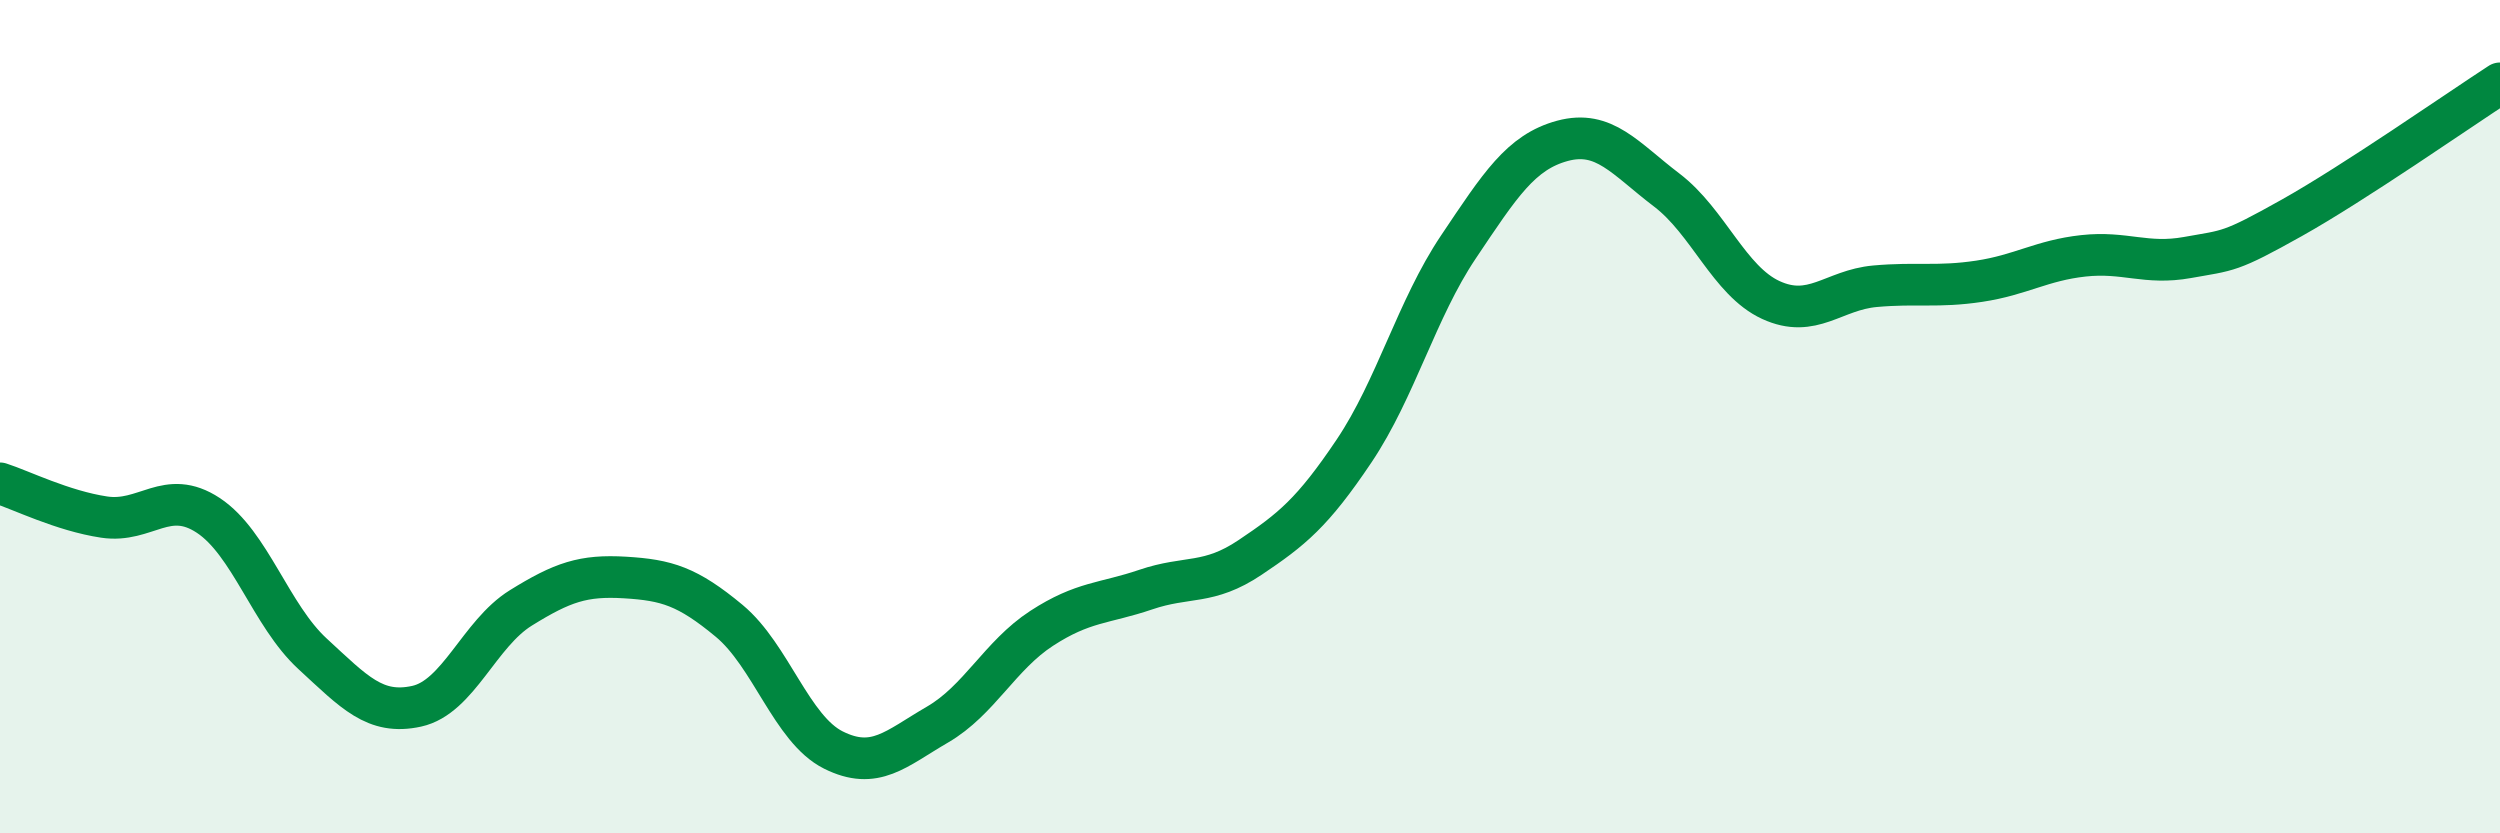
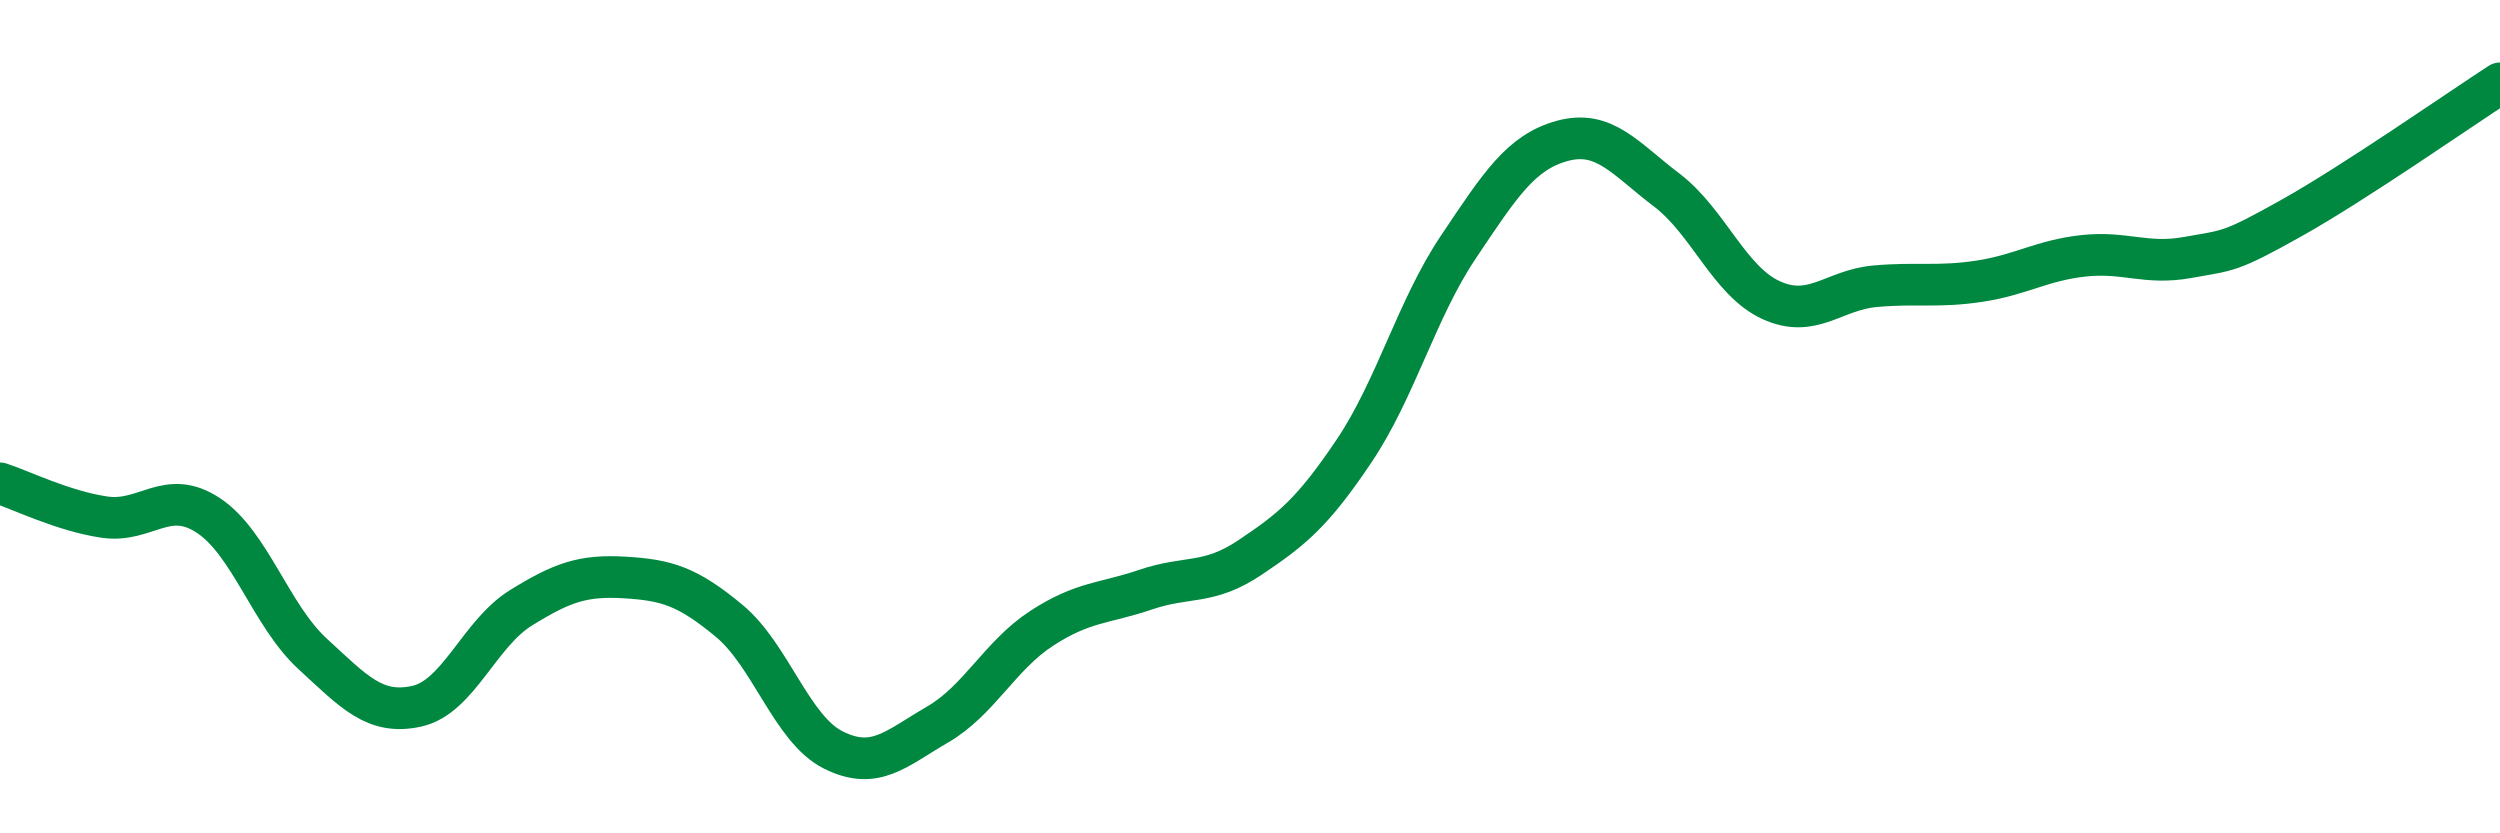
<svg xmlns="http://www.w3.org/2000/svg" width="60" height="20" viewBox="0 0 60 20">
-   <path d="M 0,11.6 C 0.5,11.76 1.5,12.26 2.5,12.41 C 3.5,12.56 4,11.71 5,12.37 C 6,13.03 6.5,14.77 7.5,15.69 C 8.5,16.61 9,17.17 10,16.95 C 11,16.73 11.5,15.21 12.5,14.59 C 13.5,13.97 14,13.8 15,13.86 C 16,13.92 16.5,14.07 17.5,14.9 C 18.5,15.73 19,17.5 20,18 C 21,18.5 21.5,17.97 22.5,17.39 C 23.5,16.81 24,15.73 25,15.08 C 26,14.43 26.5,14.49 27.5,14.15 C 28.5,13.81 29,14.05 30,13.38 C 31,12.71 31.5,12.31 32.5,10.82 C 33.5,9.33 34,7.42 35,5.93 C 36,4.44 36.5,3.65 37.5,3.38 C 38.5,3.11 39,3.8 40,4.56 C 41,5.32 41.5,6.74 42.5,7.2 C 43.5,7.66 44,6.96 45,6.87 C 46,6.78 46.5,6.9 47.5,6.75 C 48.5,6.6 49,6.25 50,6.14 C 51,6.03 51.5,6.36 52.5,6.18 C 53.5,6 53.5,6.07 55,5.23 C 56.5,4.39 59,2.65 60,2L60 20L0 20Z" fill="#008740" opacity="0.1" stroke-linecap="round" stroke-linejoin="round" />
  <path d="M 0,11.6 C 0.5,11.76 1.5,12.26 2.5,12.41 C 3.5,12.56 4,11.71 5,12.37 C 6,13.03 6.5,14.77 7.5,15.69 C 8.5,16.61 9,17.17 10,16.95 C 11,16.73 11.5,15.21 12.5,14.59 C 13.5,13.97 14,13.8 15,13.86 C 16,13.92 16.5,14.07 17.5,14.9 C 18.5,15.73 19,17.5 20,18 C 21,18.5 21.5,17.97 22.5,17.39 C 23.5,16.81 24,15.73 25,15.08 C 26,14.43 26.5,14.49 27.5,14.15 C 28.5,13.81 29,14.05 30,13.38 C 31,12.71 31.5,12.31 32.5,10.82 C 33.5,9.33 34,7.42 35,5.93 C 36,4.44 36.5,3.65 37.5,3.38 C 38.5,3.11 39,3.8 40,4.56 C 41,5.32 41.5,6.74 42.5,7.2 C 43.5,7.66 44,6.96 45,6.87 C 46,6.78 46.5,6.9 47.5,6.75 C 48.5,6.6 49,6.25 50,6.14 C 51,6.03 51.5,6.36 52.5,6.18 C 53.5,6 53.5,6.07 55,5.23 C 56.5,4.39 59,2.65 60,2" stroke="#008740" stroke-width="1" fill="none" stroke-linecap="round" stroke-linejoin="round" />
</svg>